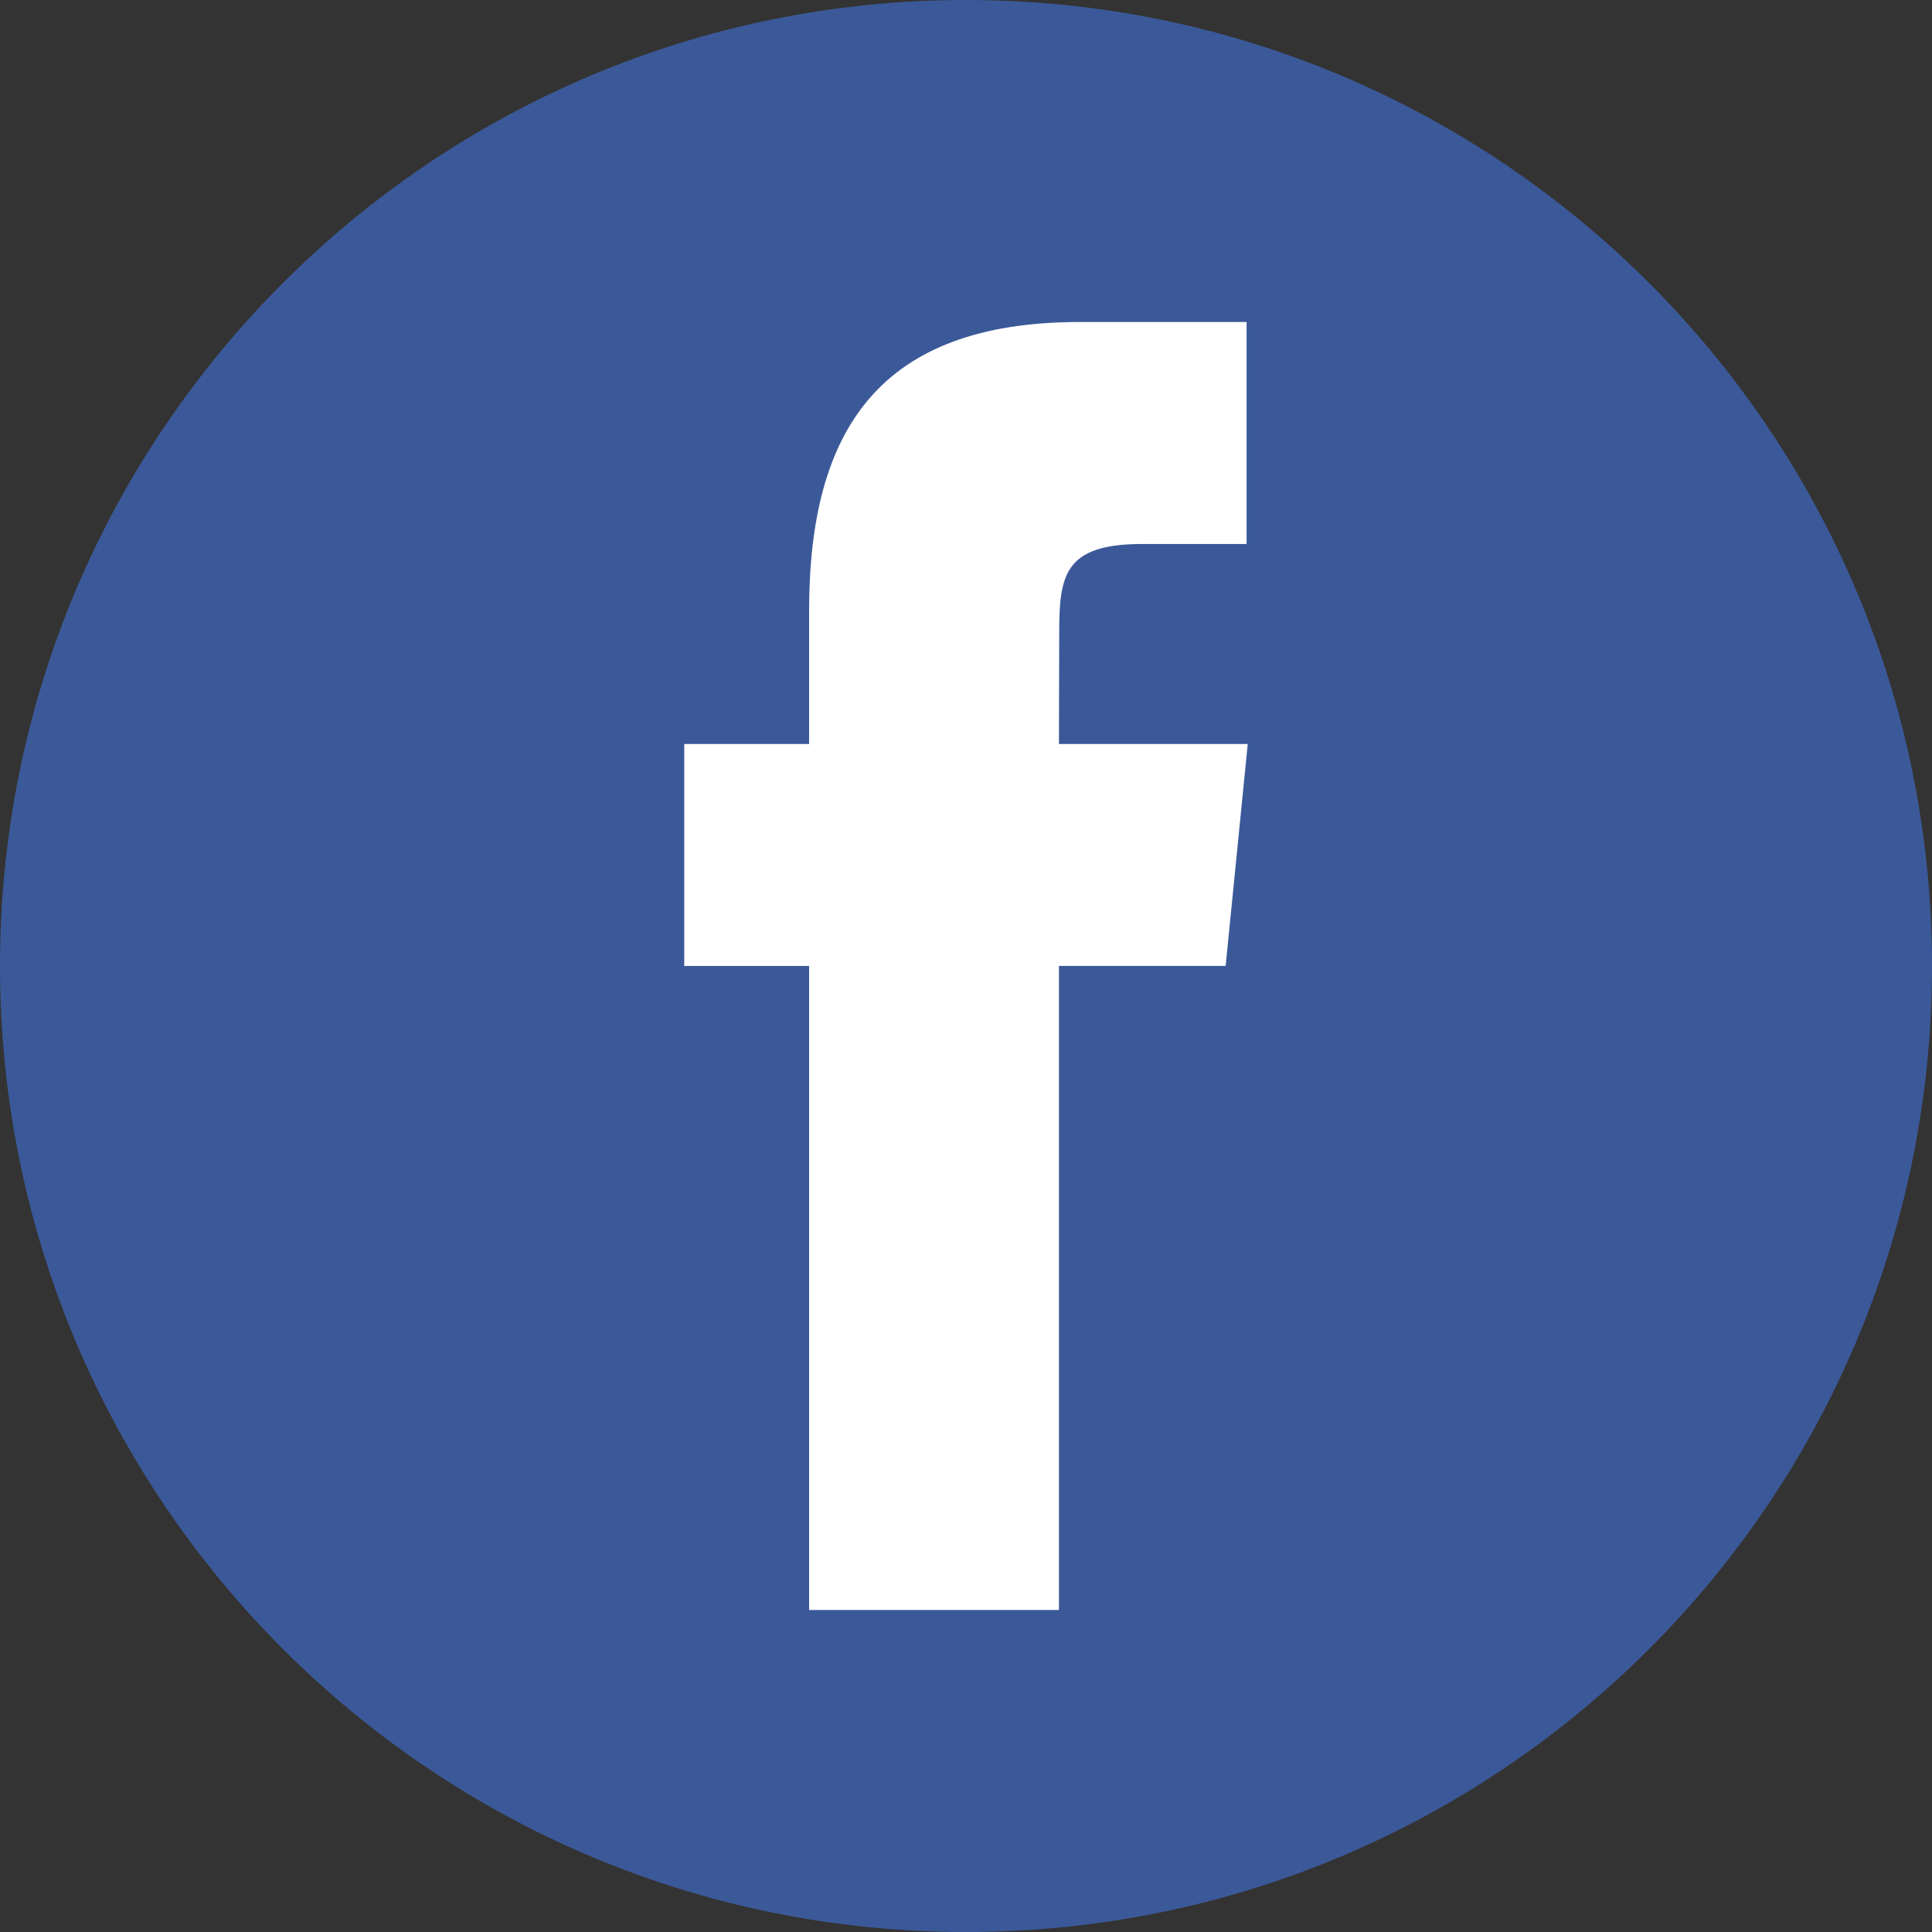
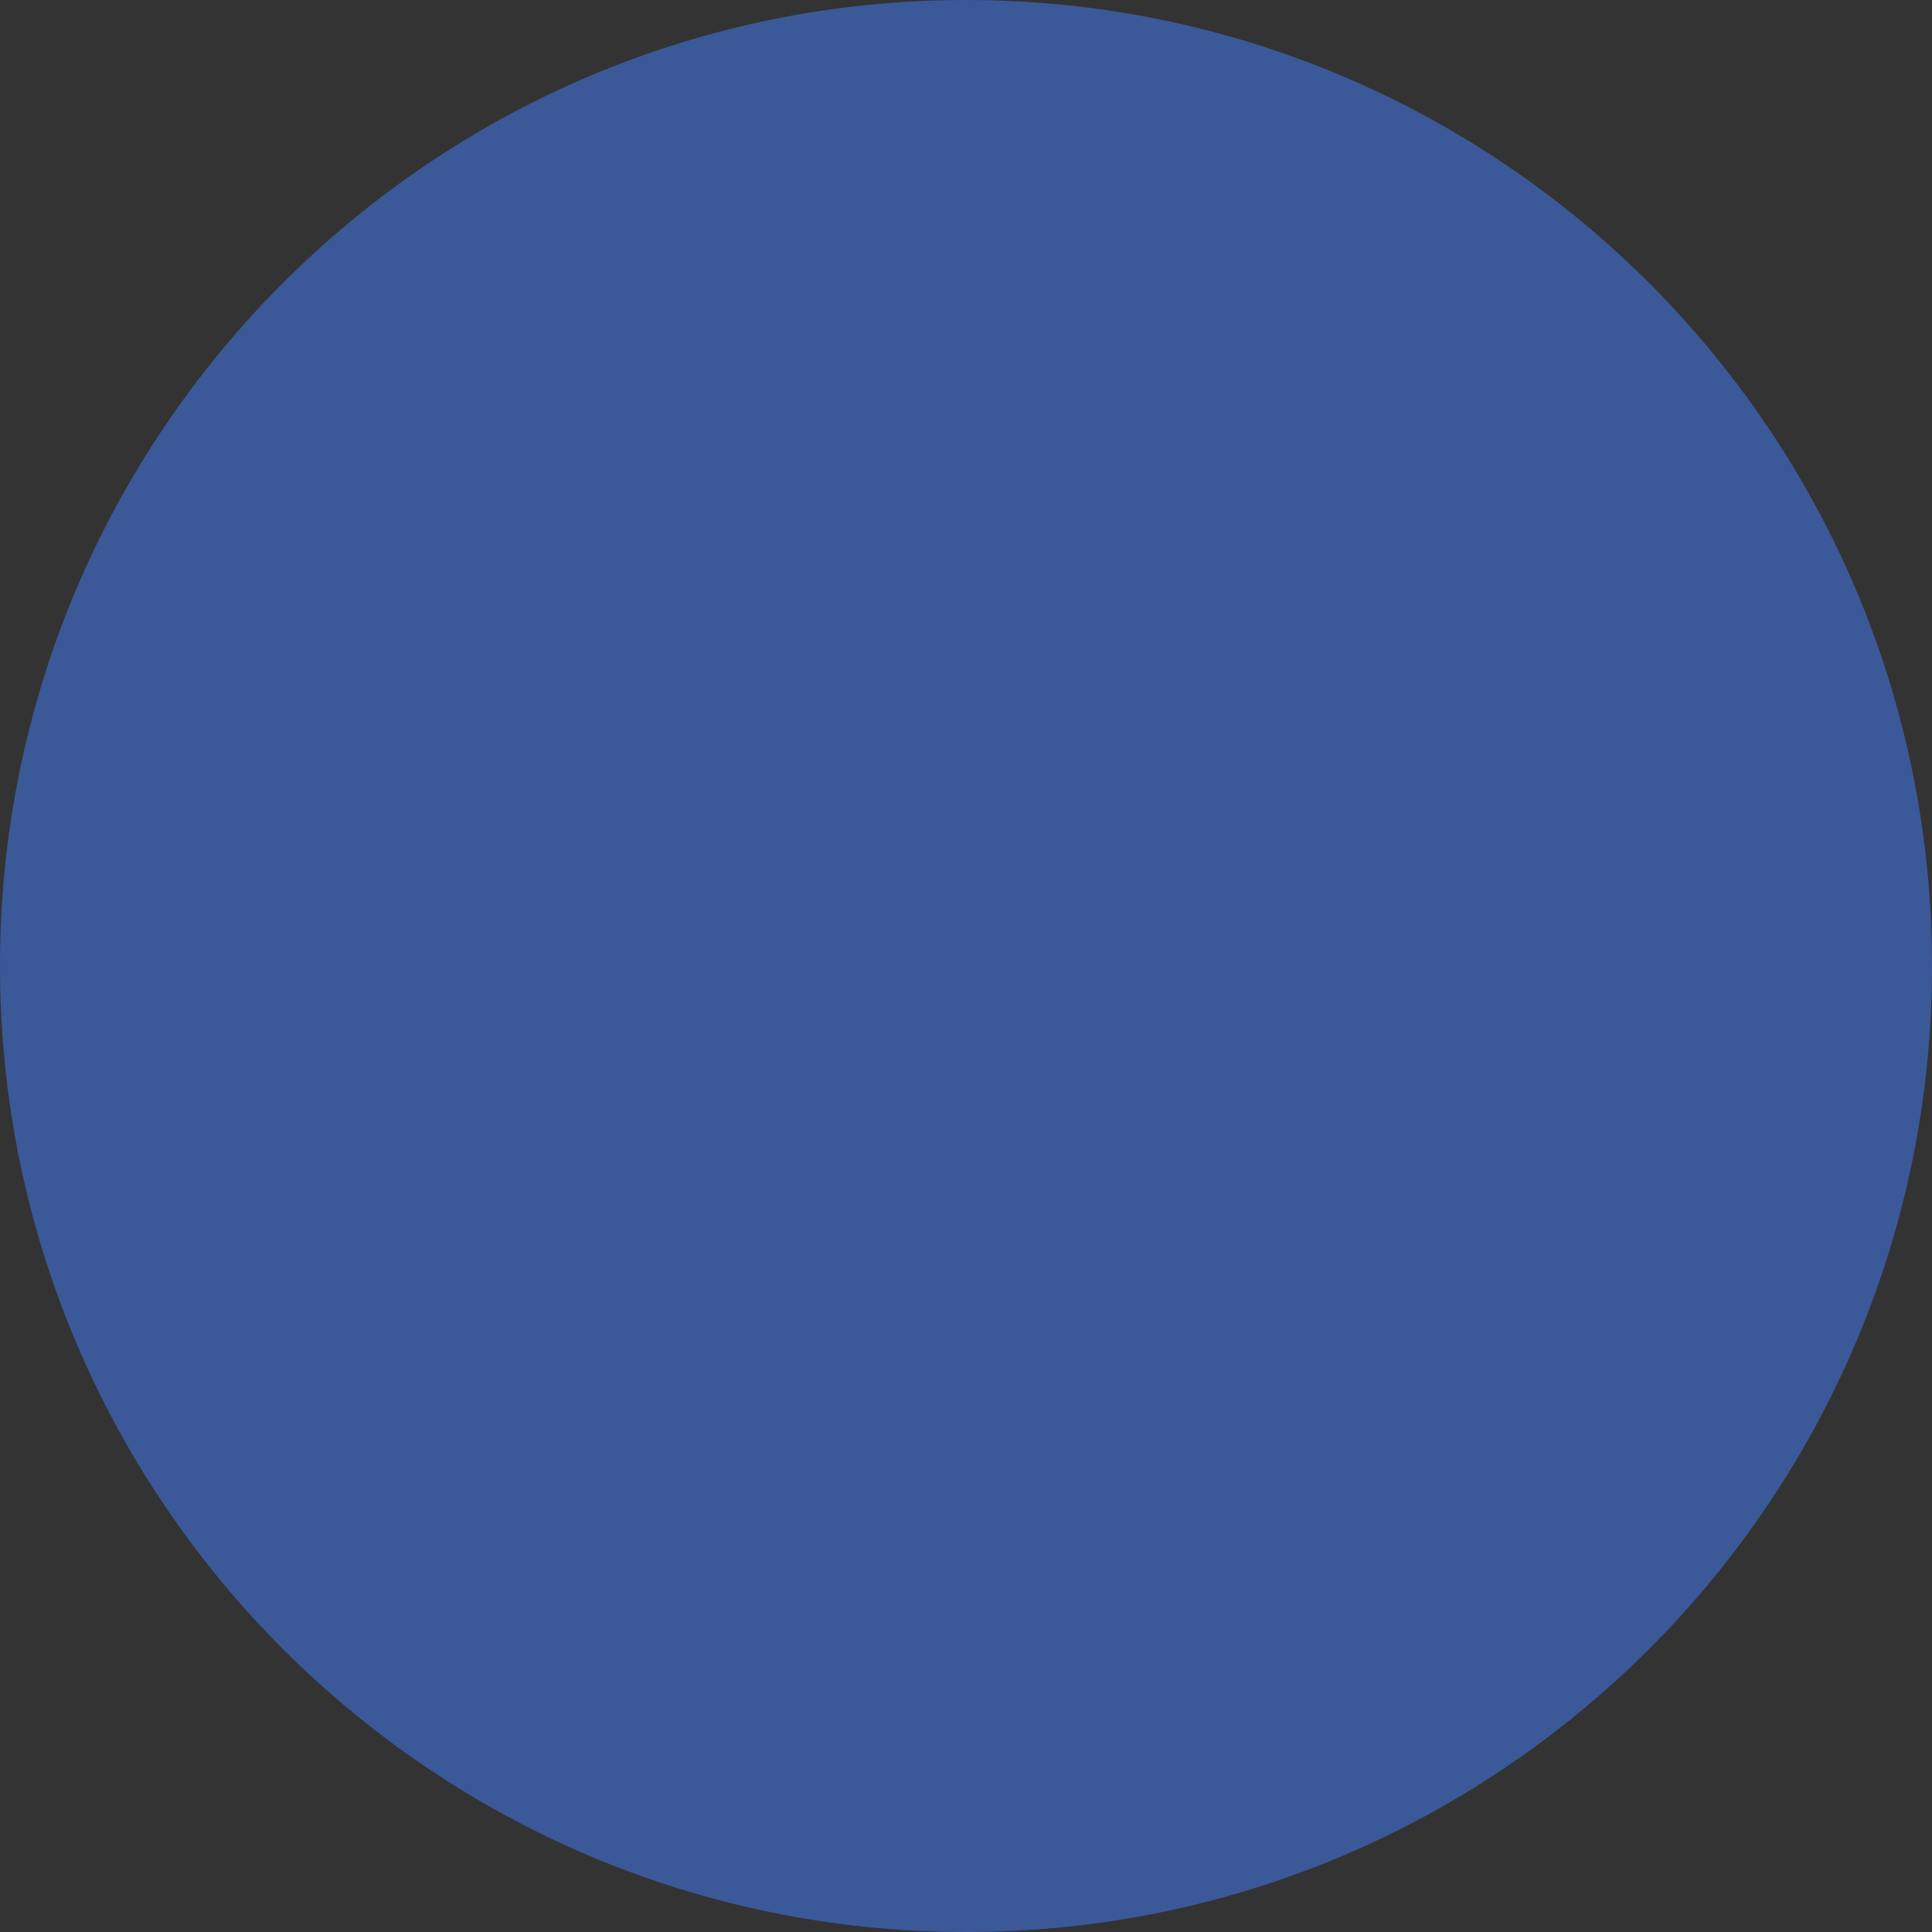
<svg xmlns="http://www.w3.org/2000/svg" width="48" height="48" viewBox="0 0 48 48" fill="none">
  <rect x="0" y="0" width="48" height="48" fill="#333333" stroke="none" />
  <g id="Facebook">
    <path id="Back" d="M0 24C0 10.745 10.745 0 24 0C37.255 0 48 10.745 48 24C48 37.255 37.255 48 24 48C10.745 48 0 37.255 0 24Z" fill="#3B5998" />
-     <path id="Path" d="M26.309 40V23.998H30.451L31 18.484H26.309L26.316 15.724C26.316 14.286 26.445 13.515 28.381 13.515H30.971V8H26.828C21.853 8 20.102 10.675 20.102 15.174V18.484H17V23.999H20.102V40H26.309Z" fill="white" />
  </g>
</svg>